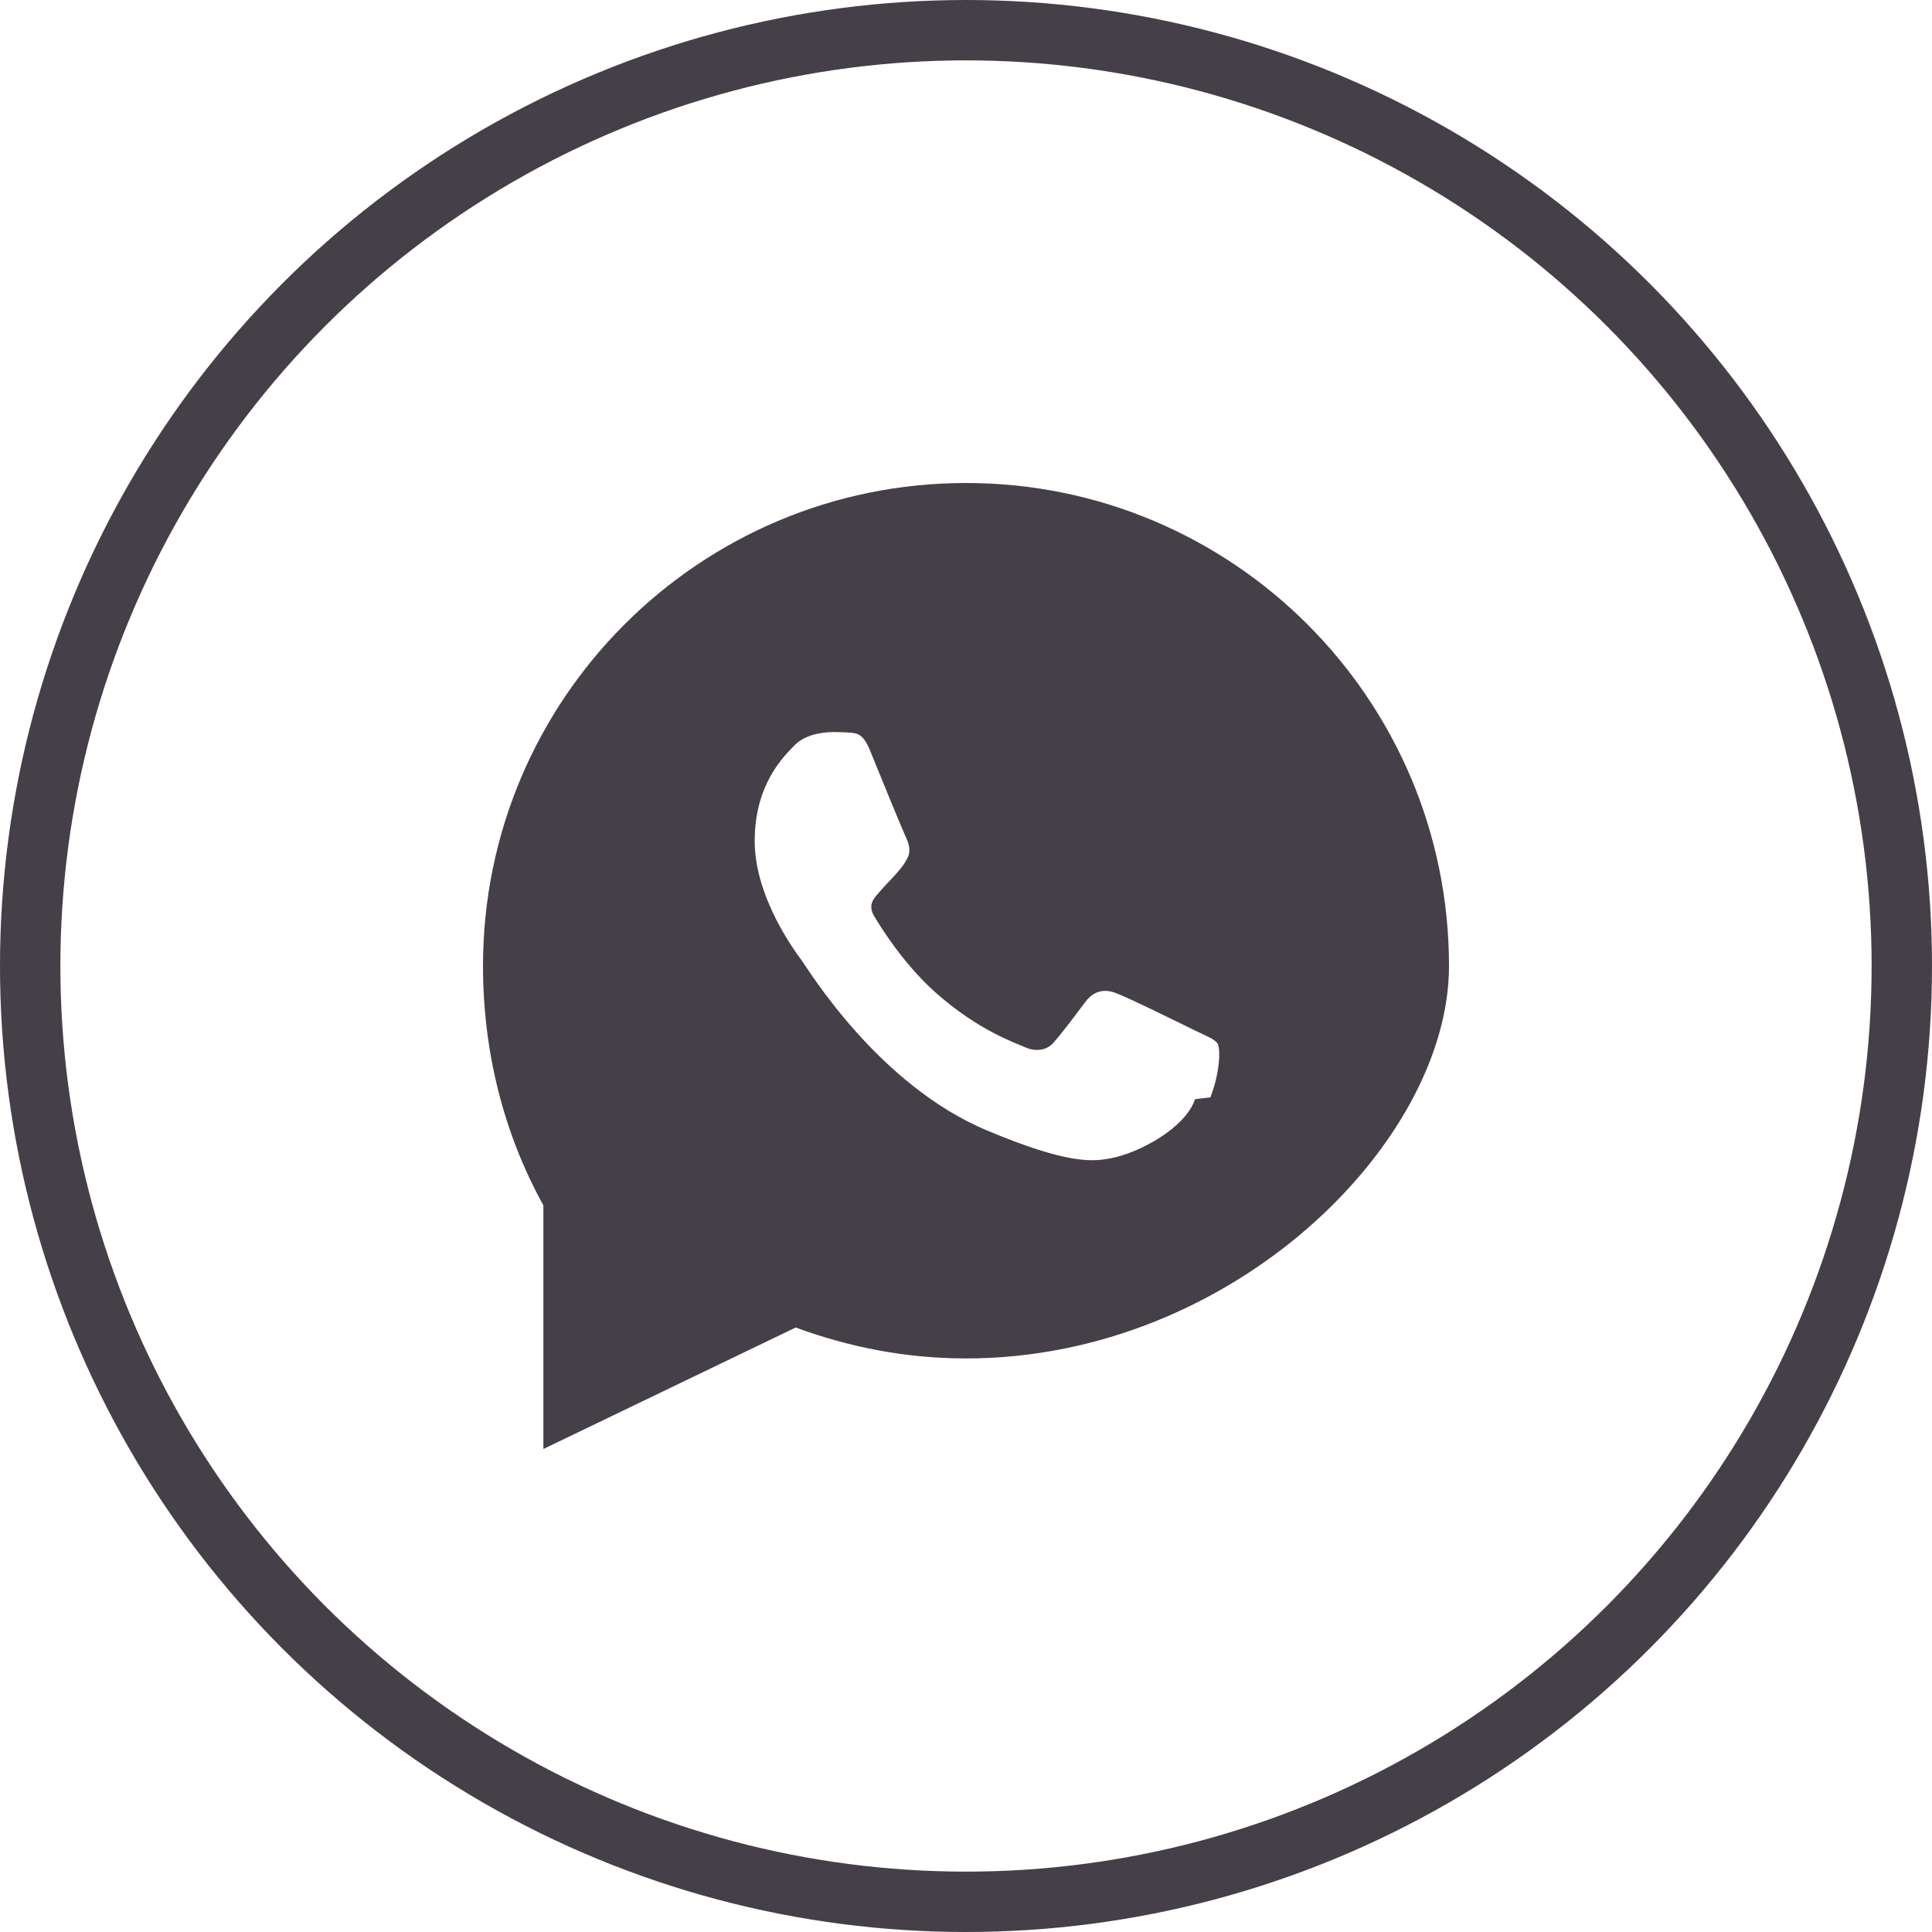
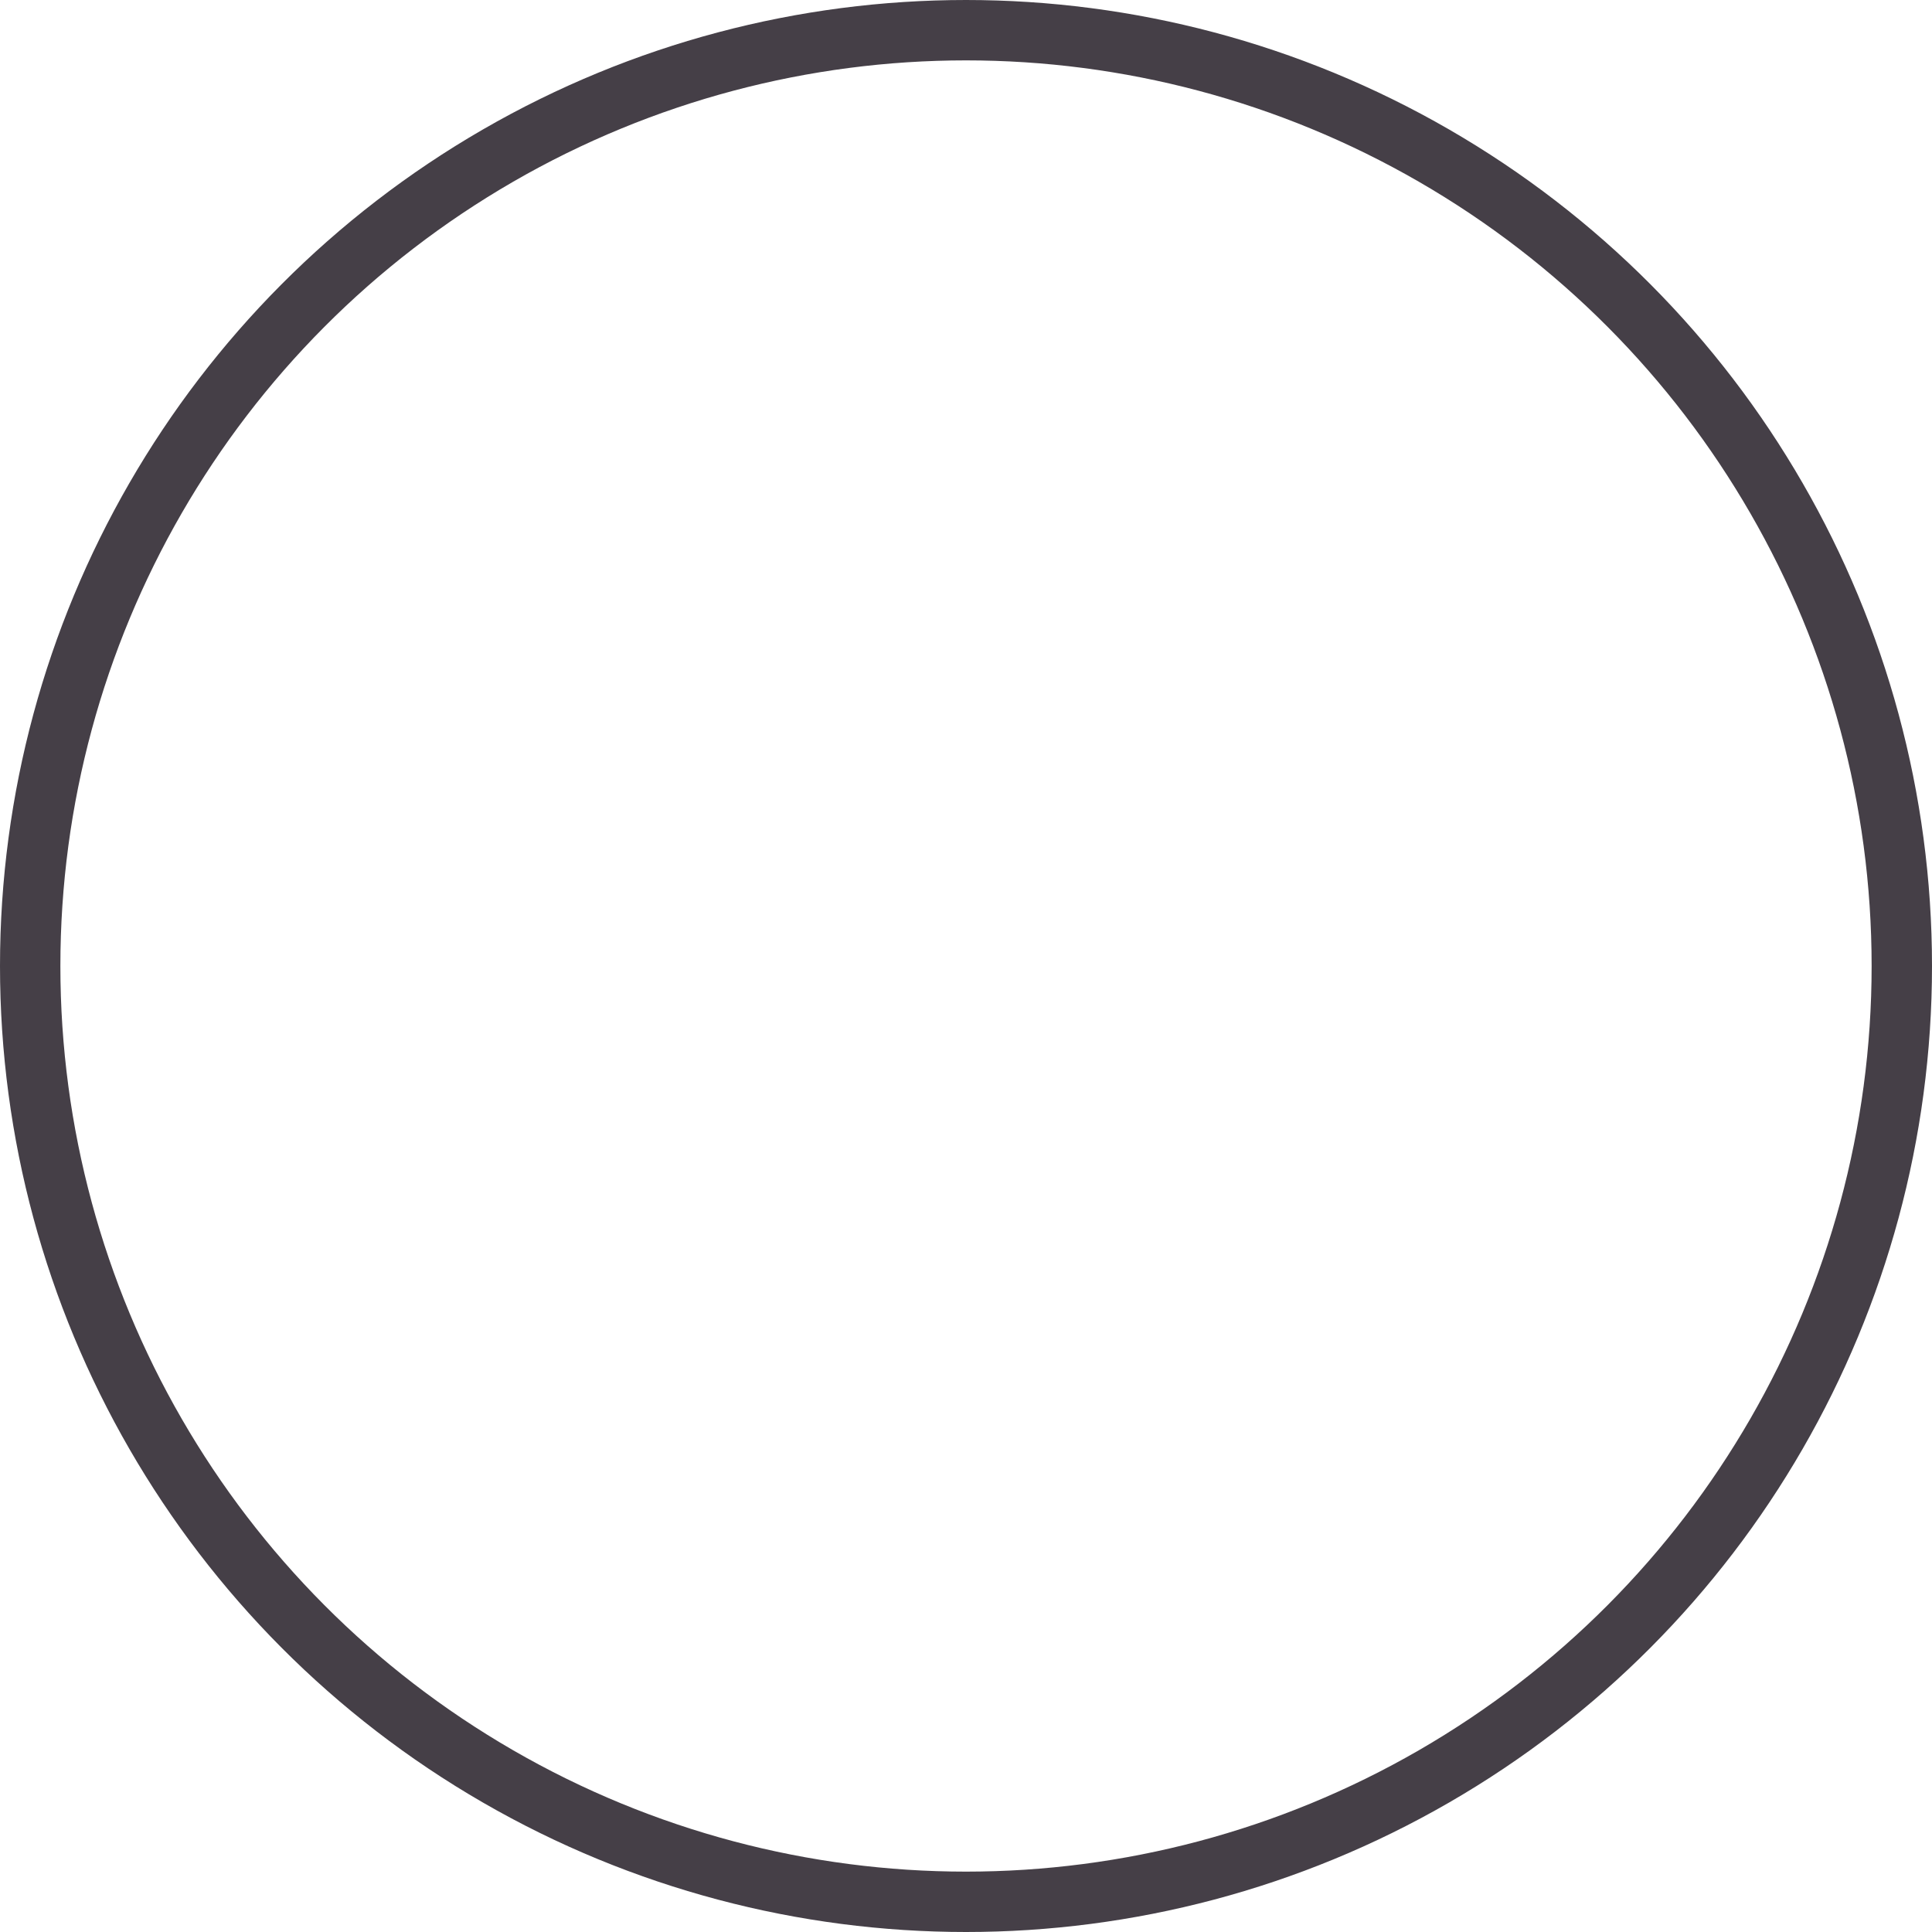
<svg xmlns="http://www.w3.org/2000/svg" width="64" height="64" viewBox="0 0 64 64" fill="none">
  <circle cx="32" cy="32" r="31" stroke="#453F47" stroke-width="2" />
-   <path d="M32 16C23.163 16 16 23.163 16 32C16 34.89 16.713 37.604 18 39.927V48L26.359 43.975C28.135 44.631 30.024 45 32 45C40.837 45 48 37.837 48 32C48 23.163 40.837 16 32 16ZM39.588 36.412C39.259 37.373 37.755 38.178 36.823 38.364C36.204 38.485 35.399 38.579 32.714 37.456C29.064 35.937 26.733 32.042 26.549 31.803C26.372 31.564 25 29.748 25 27.862C25 25.976 25.964 25.054 26.327 24.682C26.629 24.373 27.145 24.25 27.636 24.25C27.79 24.25 27.928 24.258 28.053 24.264C28.415 24.279 28.598 24.299 28.839 24.906C29.141 25.651 29.914 27.537 30.006 27.729C30.099 27.921 30.191 28.183 30.06 28.422C29.936 28.668 29.83 28.781 29.646 28.99C29.462 29.199 29.287 29.358 29.103 29.582C28.934 29.776 28.743 29.985 28.957 30.347C29.171 30.702 29.907 31.912 31.01 32.896C32.423 34.138 33.586 34.527 33.986 34.703C34.288 34.834 34.651 34.804 34.873 34.567C35.156 34.258 35.552 33.721 35.954 33.19C36.241 32.805 36.596 32.76 36.951 32.891C37.313 33.015 39.192 33.943 39.585 34.136C39.978 34.328 40.247 34.42 40.34 34.582C40.426 34.744 40.426 35.489 40.097 36.35L39.588 36.412Z" fill="#453F47" />
</svg>